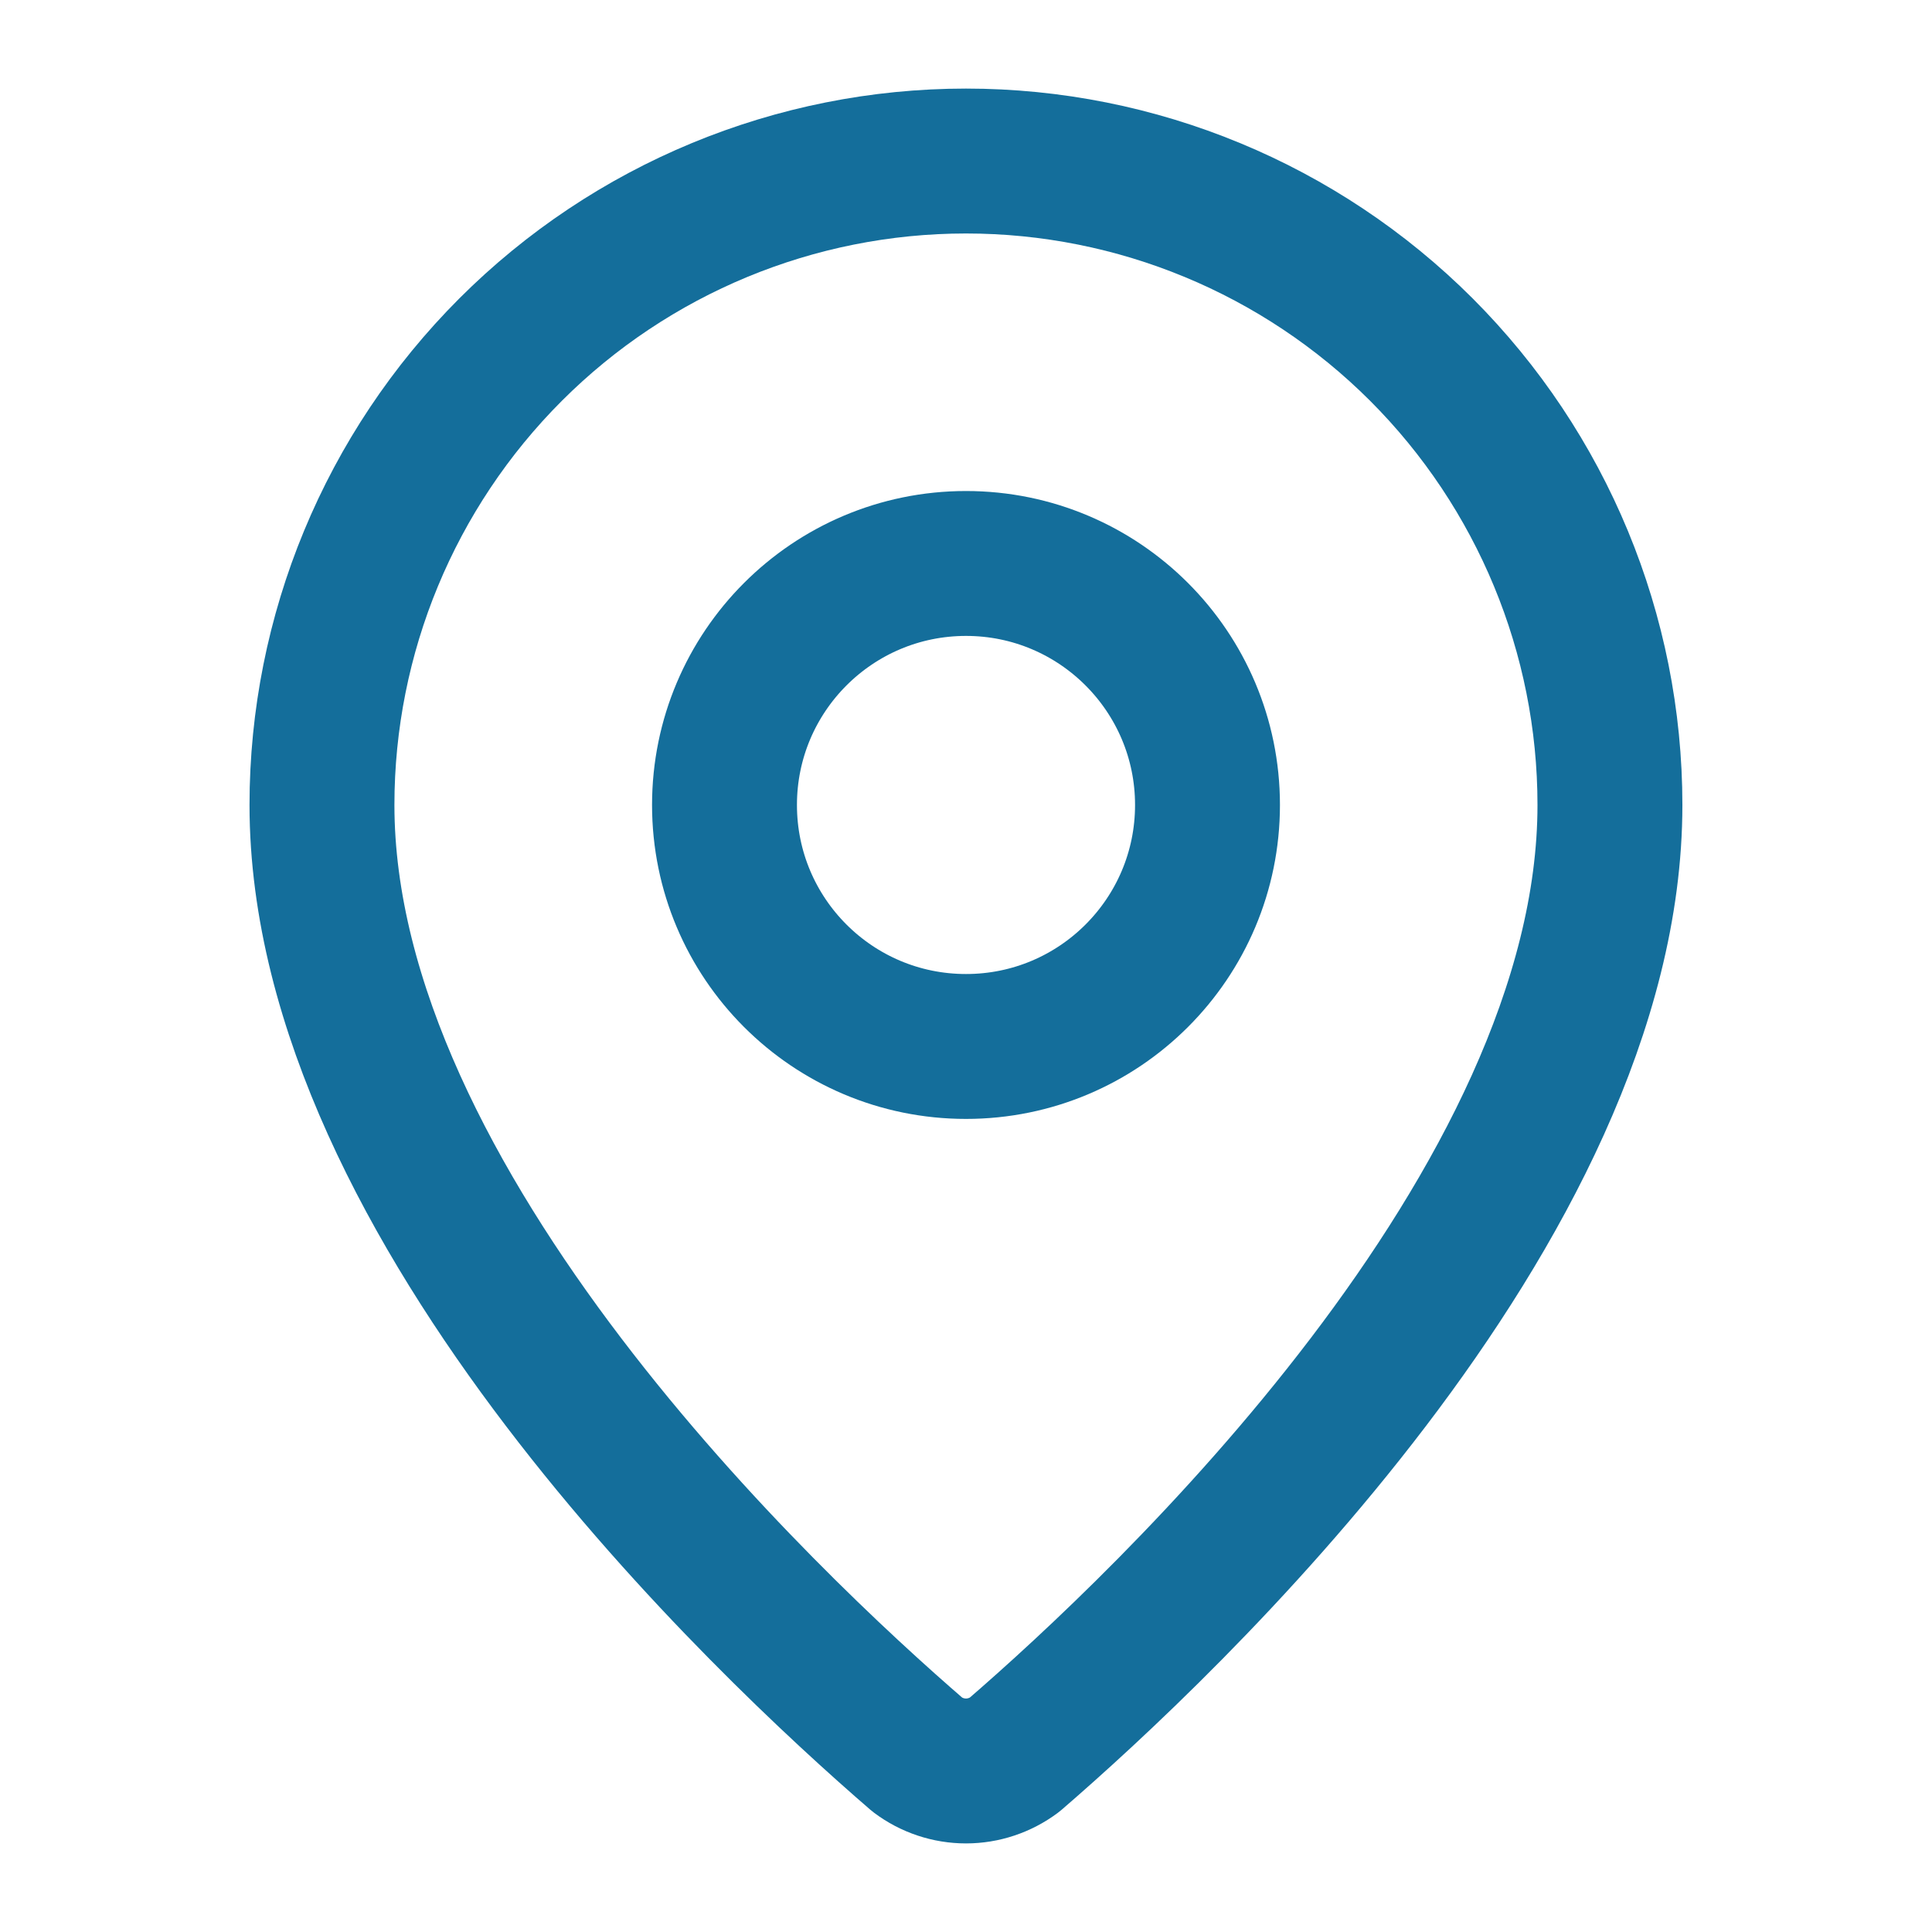
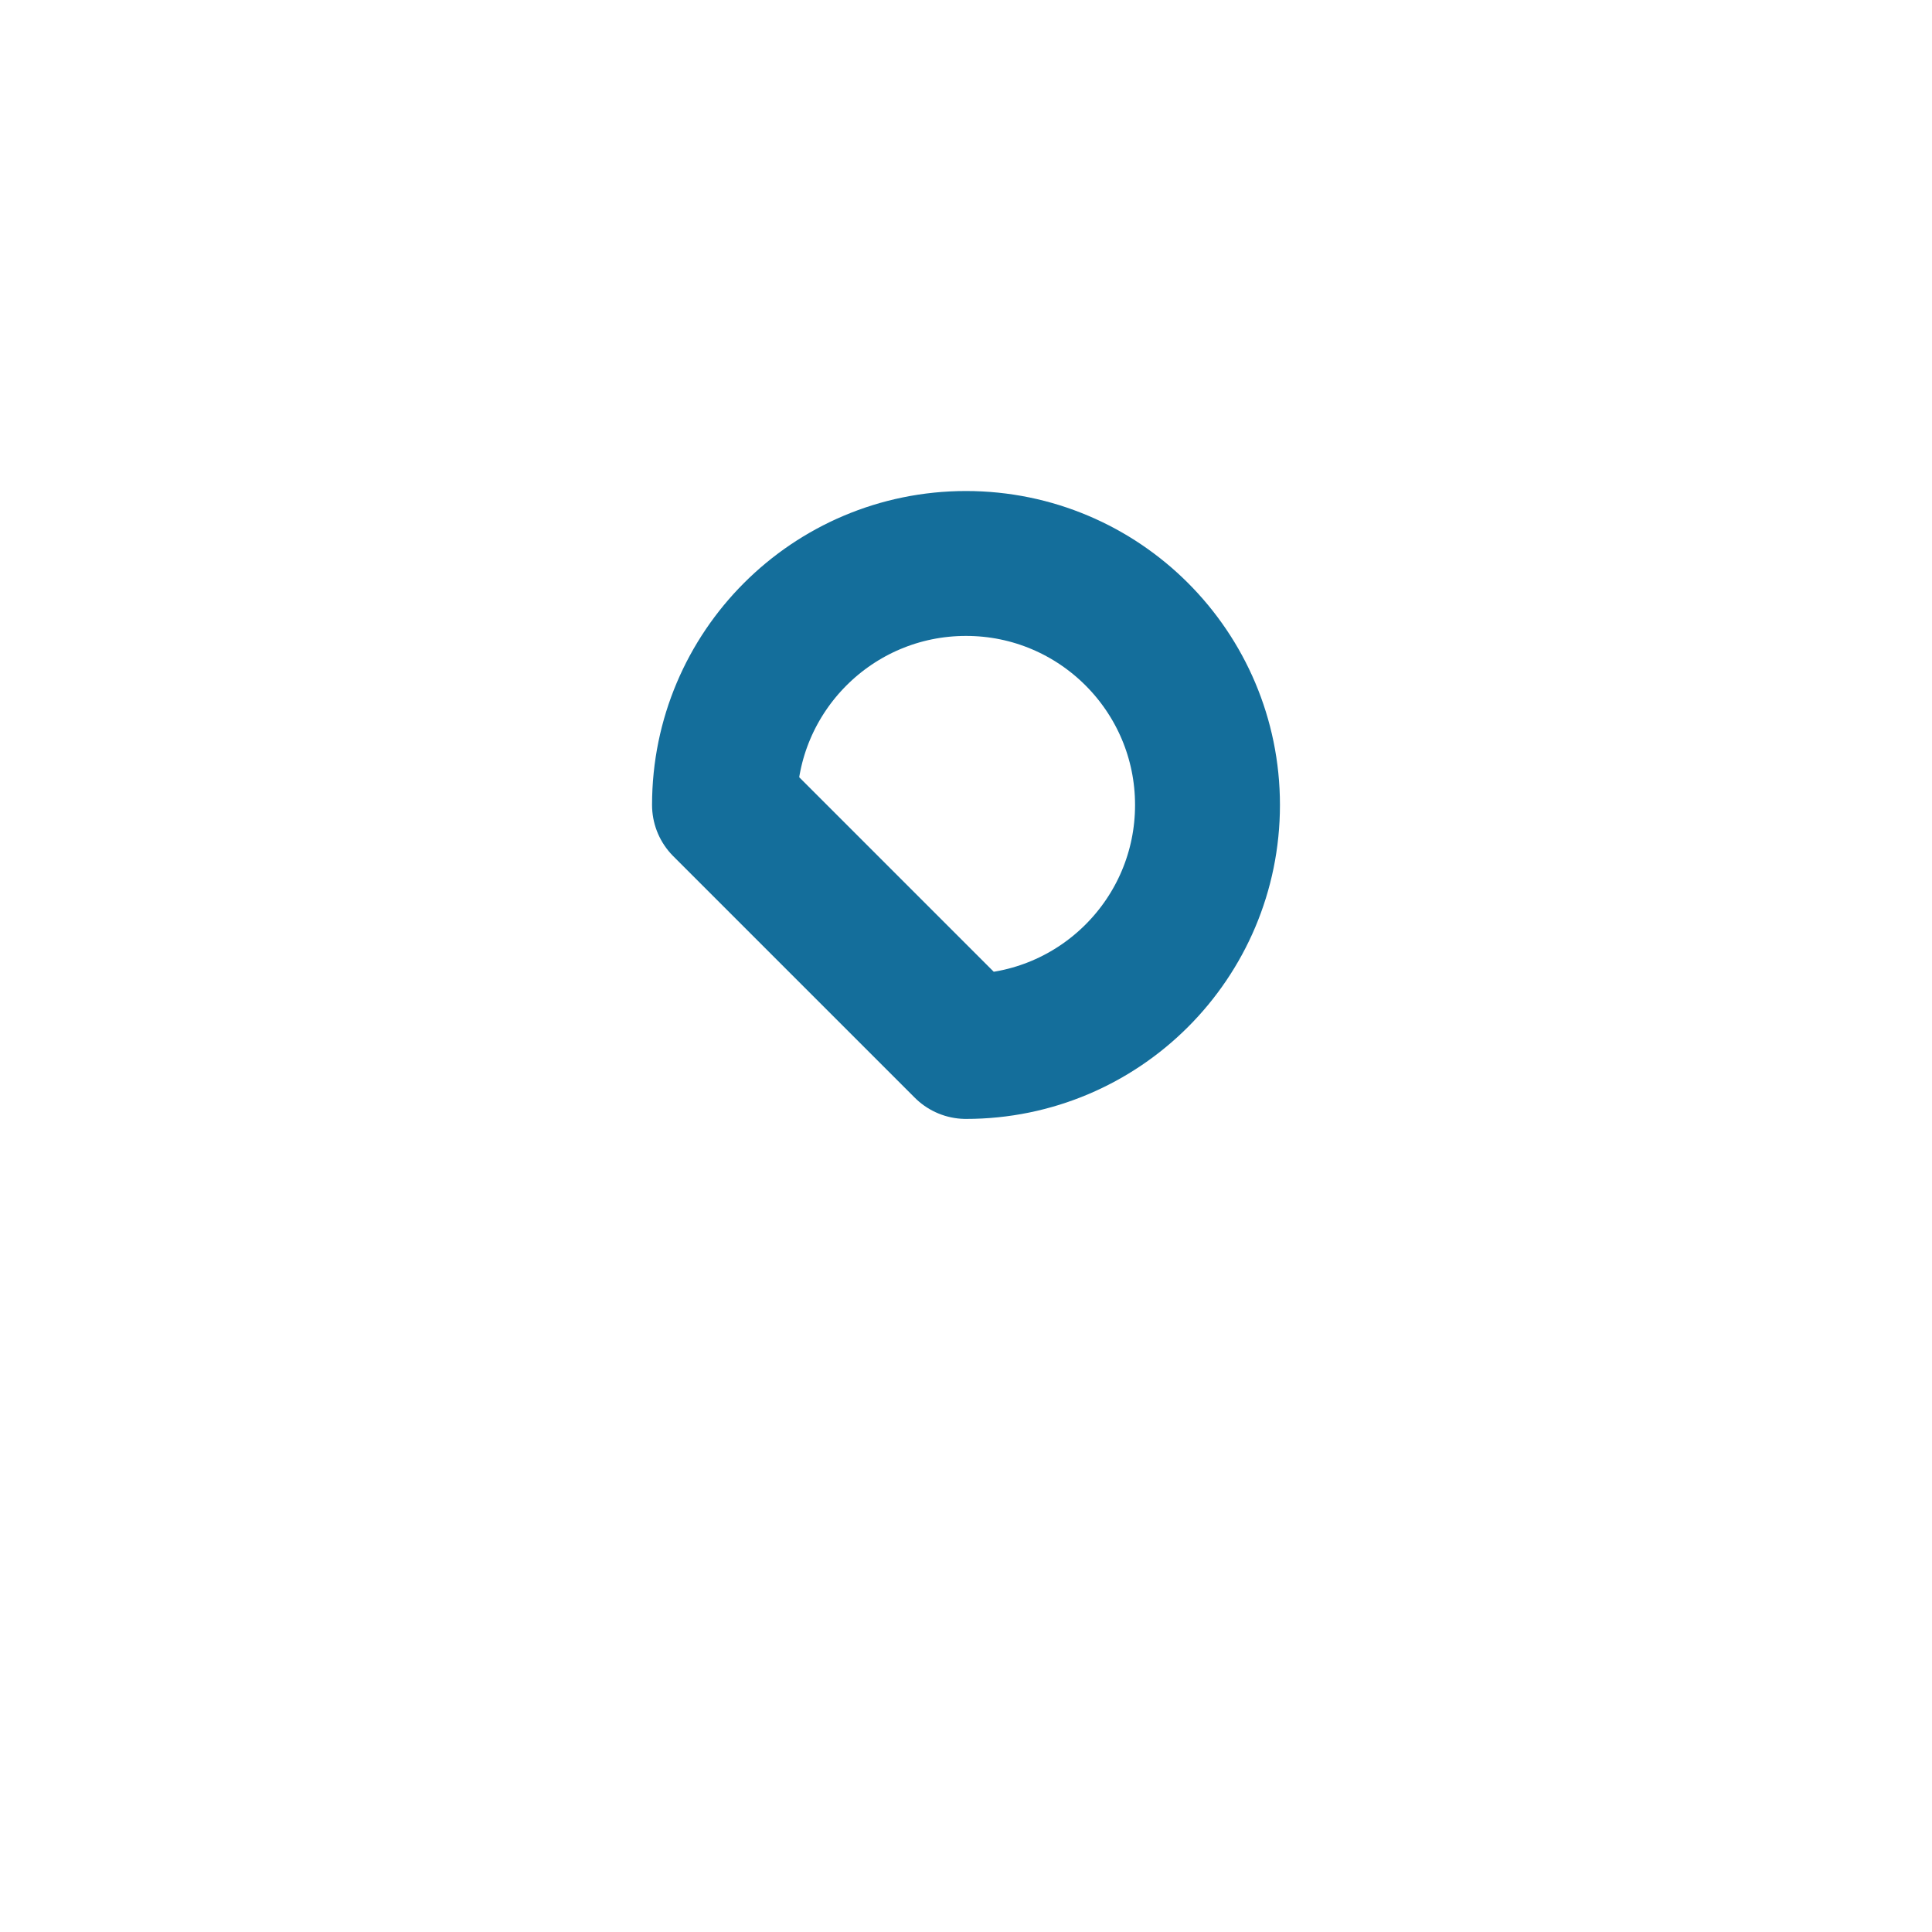
<svg xmlns="http://www.w3.org/2000/svg" width="20" height="20" viewBox="0 0 20 20" fill="none">
-   <path d="M16.666 8.333C16.666 12.494 12.05 16.828 10.501 18.166C10.356 18.274 10.18 18.333 10 18.333C9.819 18.333 9.643 18.274 9.499 18.166C7.949 16.828 3.333 12.494 3.333 8.333C3.333 6.565 4.035 4.87 5.286 3.619C6.536 2.369 8.232 1.667 10 1.667C11.768 1.667 13.463 2.369 14.714 3.619C15.964 4.87 16.666 6.565 16.666 8.333Z" stroke="#146E9B" stroke-width="1.5" stroke-linecap="round" stroke-linejoin="round" />
-   <path d="M10 10.833C11.381 10.833 12.5 9.714 12.5 8.333C12.5 6.953 11.381 5.833 10 5.833C8.619 5.833 7.5 6.953 7.5 8.333C7.5 9.714 8.619 10.833 10 10.833Z" stroke="#146E9B" stroke-width="1.5" stroke-linecap="round" stroke-linejoin="round" />
+   <path d="M10 10.833C11.381 10.833 12.5 9.714 12.5 8.333C12.5 6.953 11.381 5.833 10 5.833C8.619 5.833 7.5 6.953 7.5 8.333Z" stroke="#146E9B" stroke-width="1.5" stroke-linecap="round" stroke-linejoin="round" />
</svg>